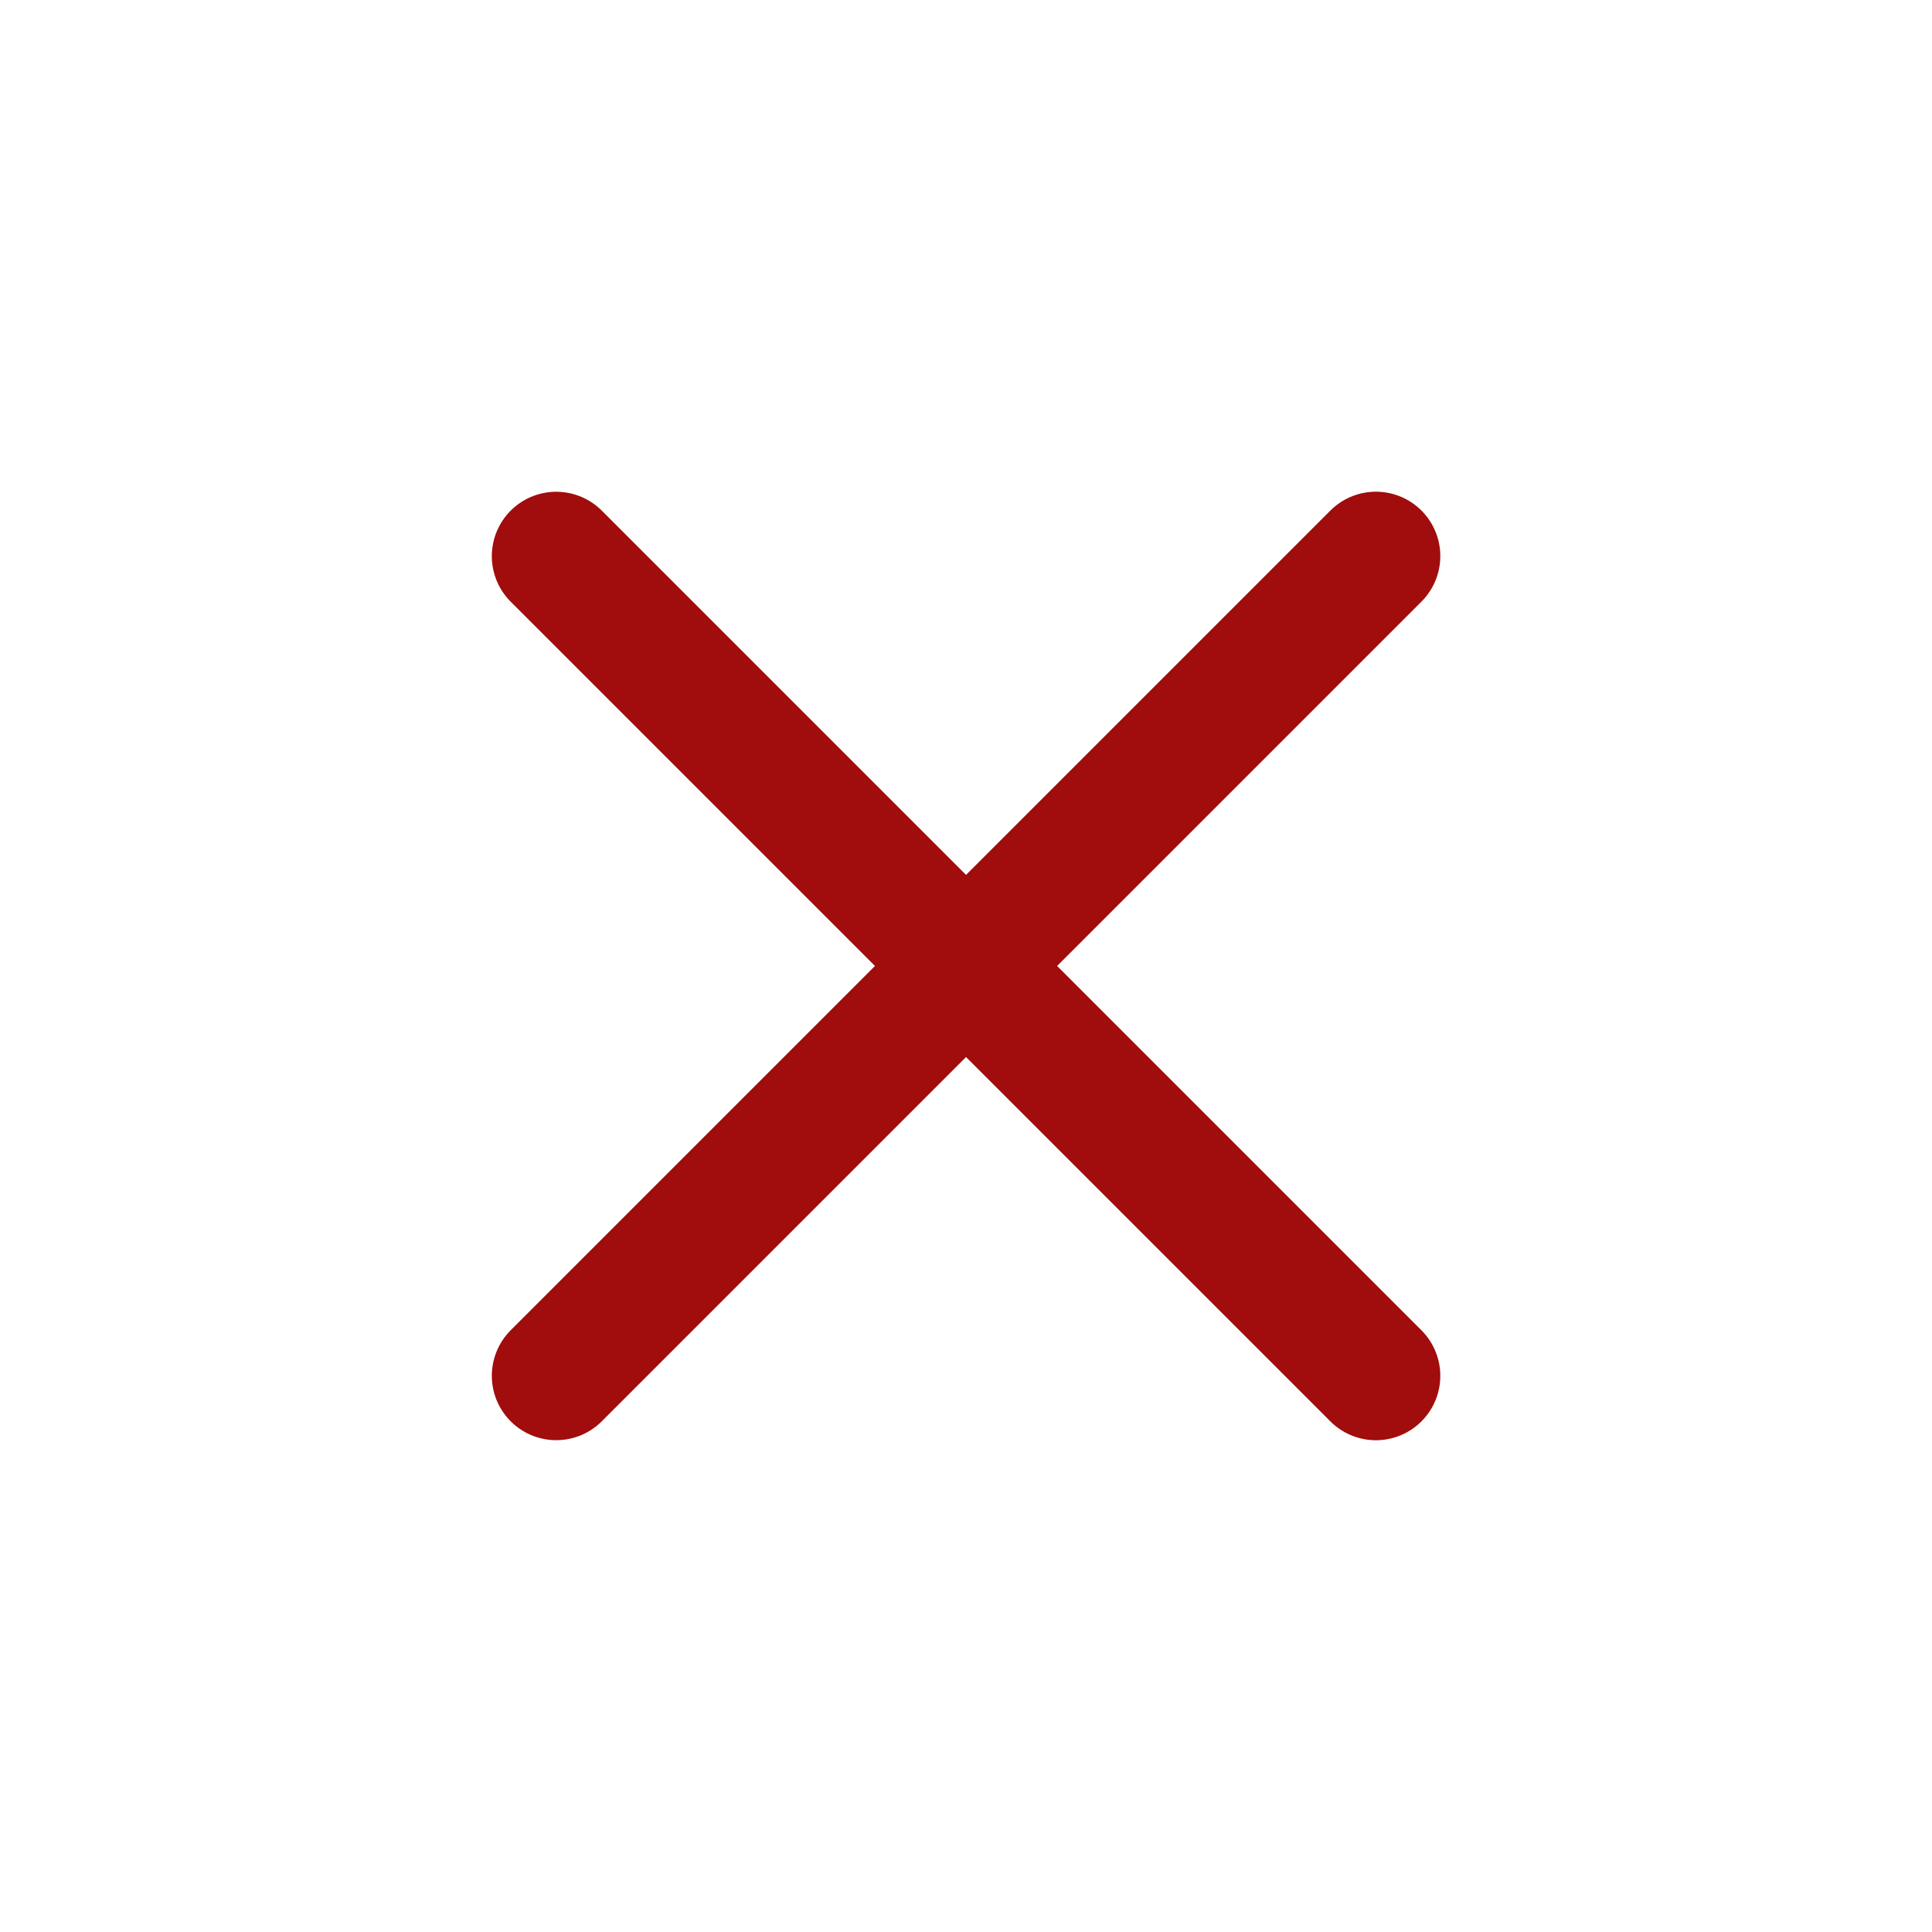
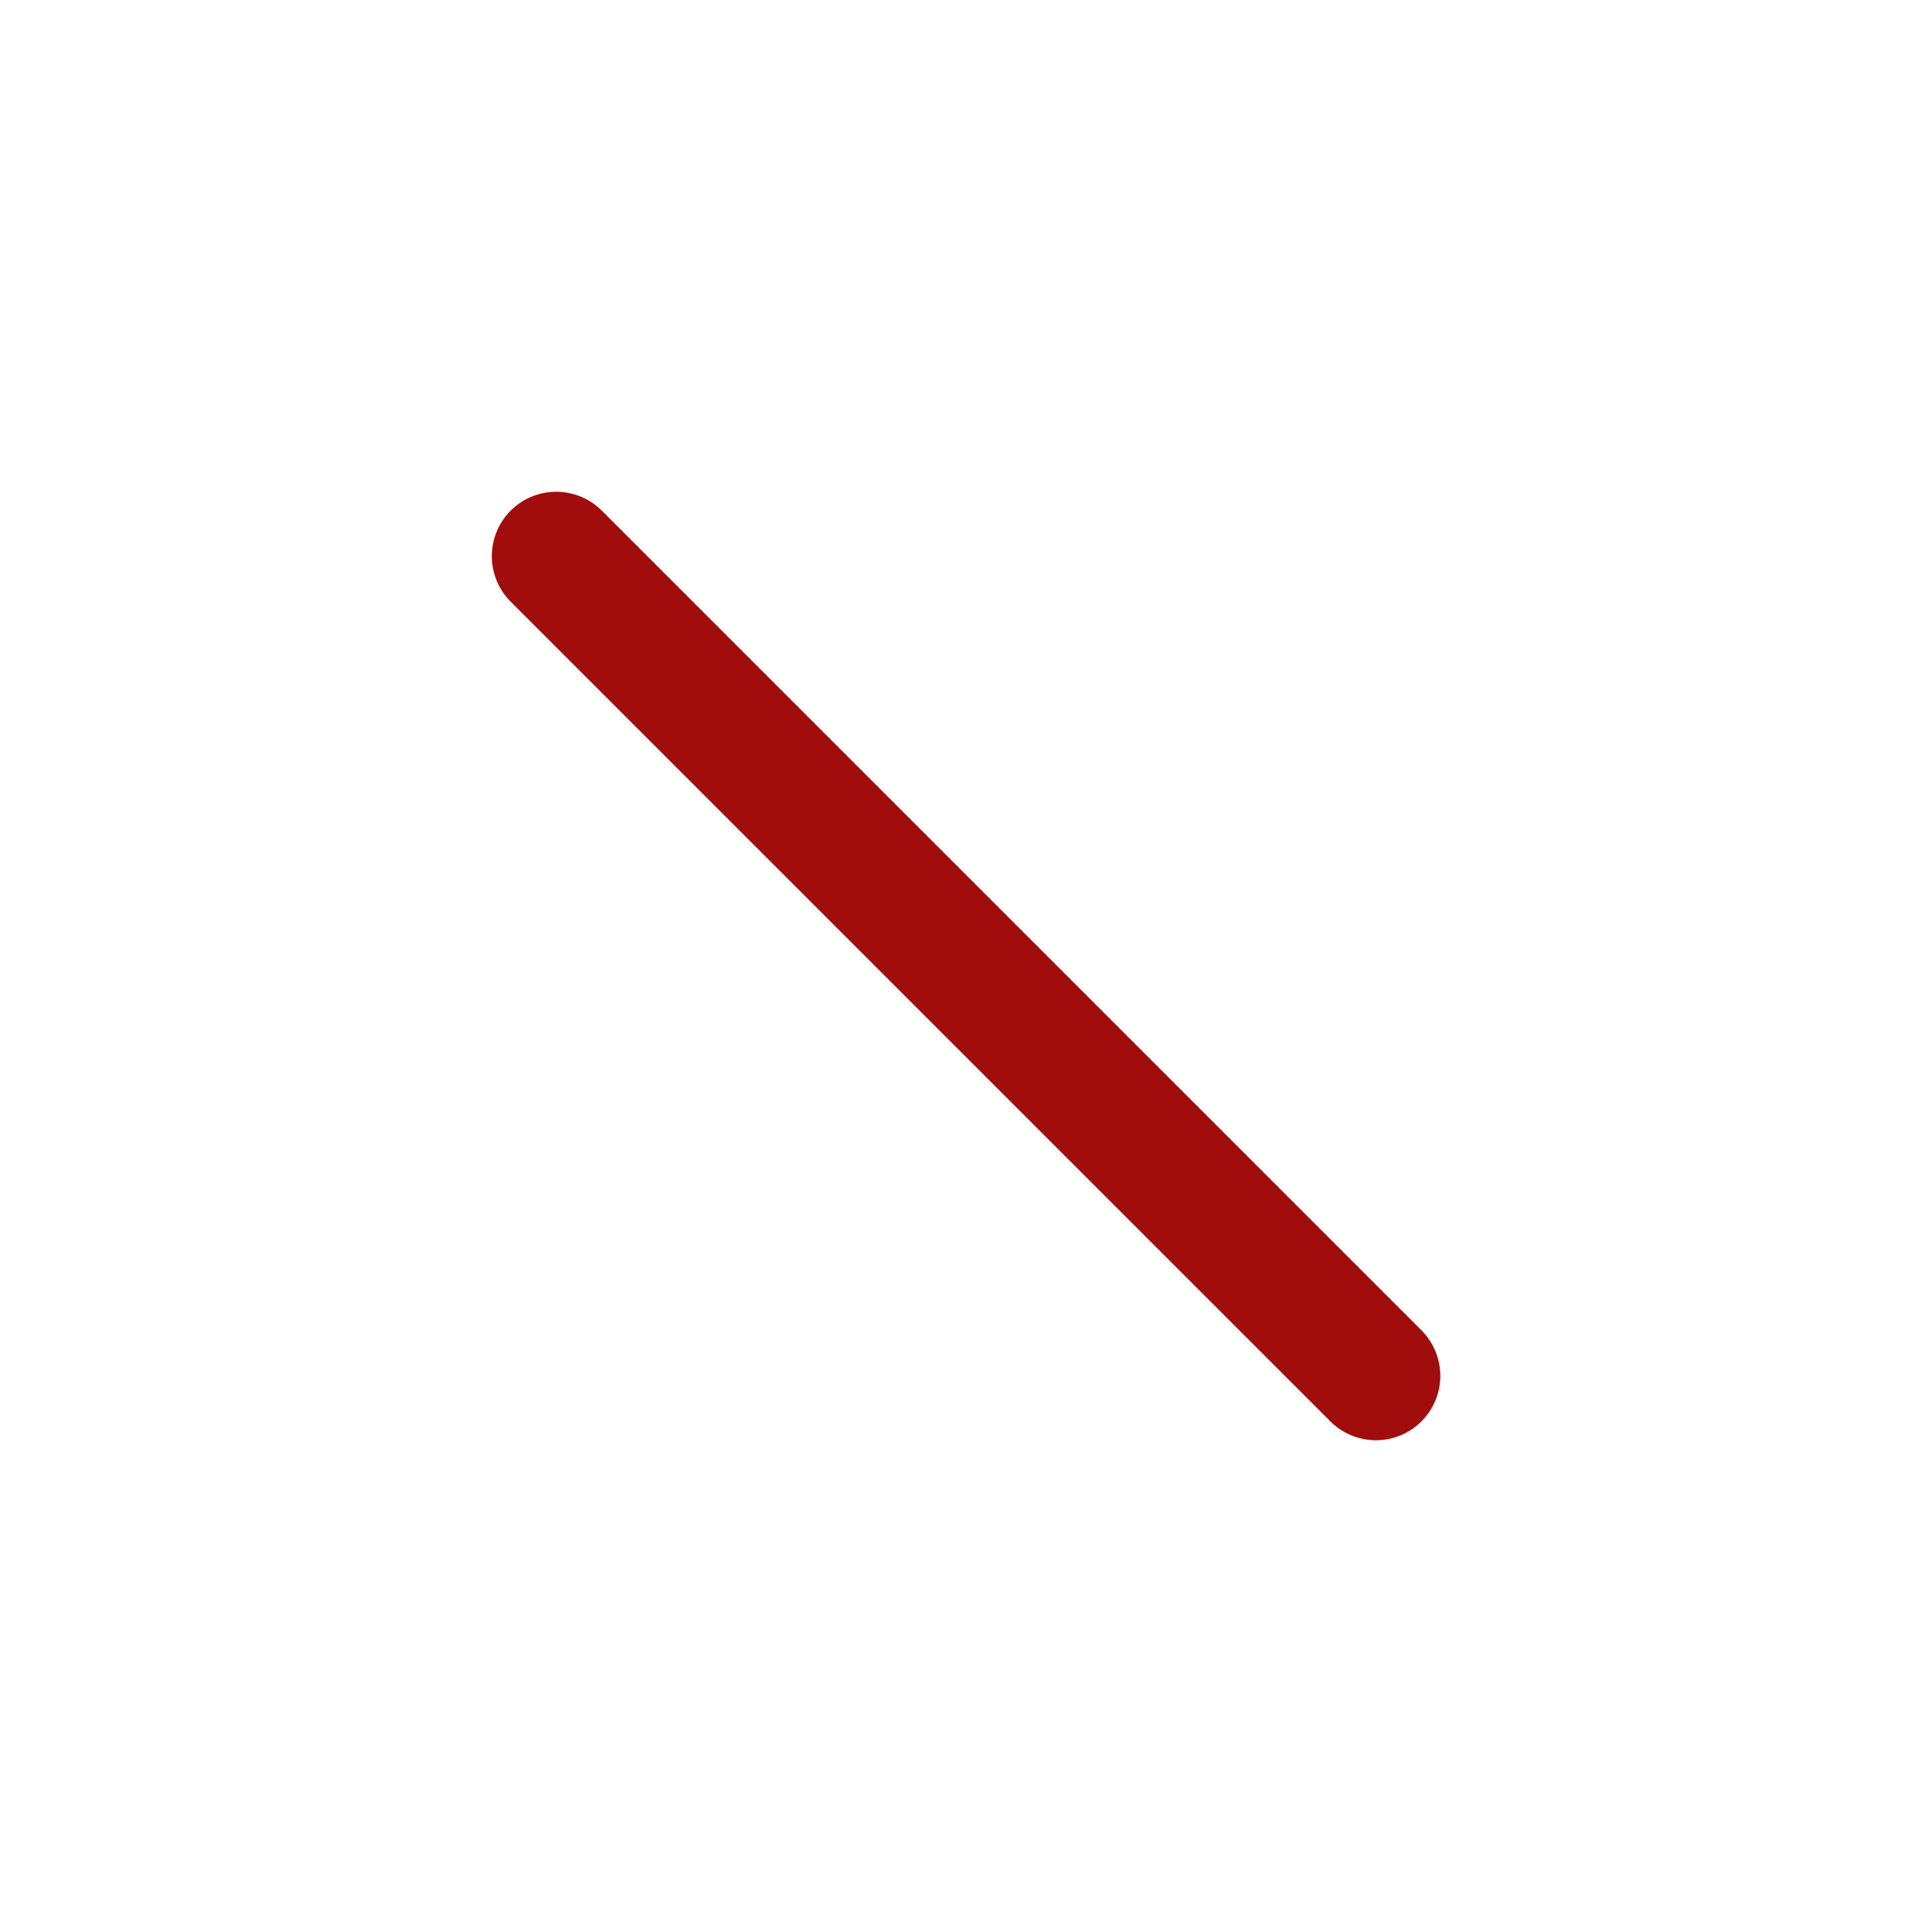
<svg xmlns="http://www.w3.org/2000/svg" width="30" height="30" viewBox="0 0 30 30" fill="none">
-   <line x1="8.637" y1="21.363" x2="21.365" y2="8.635" stroke="#A10C0C" stroke-width="2" stroke-linecap="round" />
  <line x1="8.637" y1="8.636" x2="21.365" y2="21.364" stroke="#A10C0C" stroke-width="2" stroke-linecap="round" />
</svg>